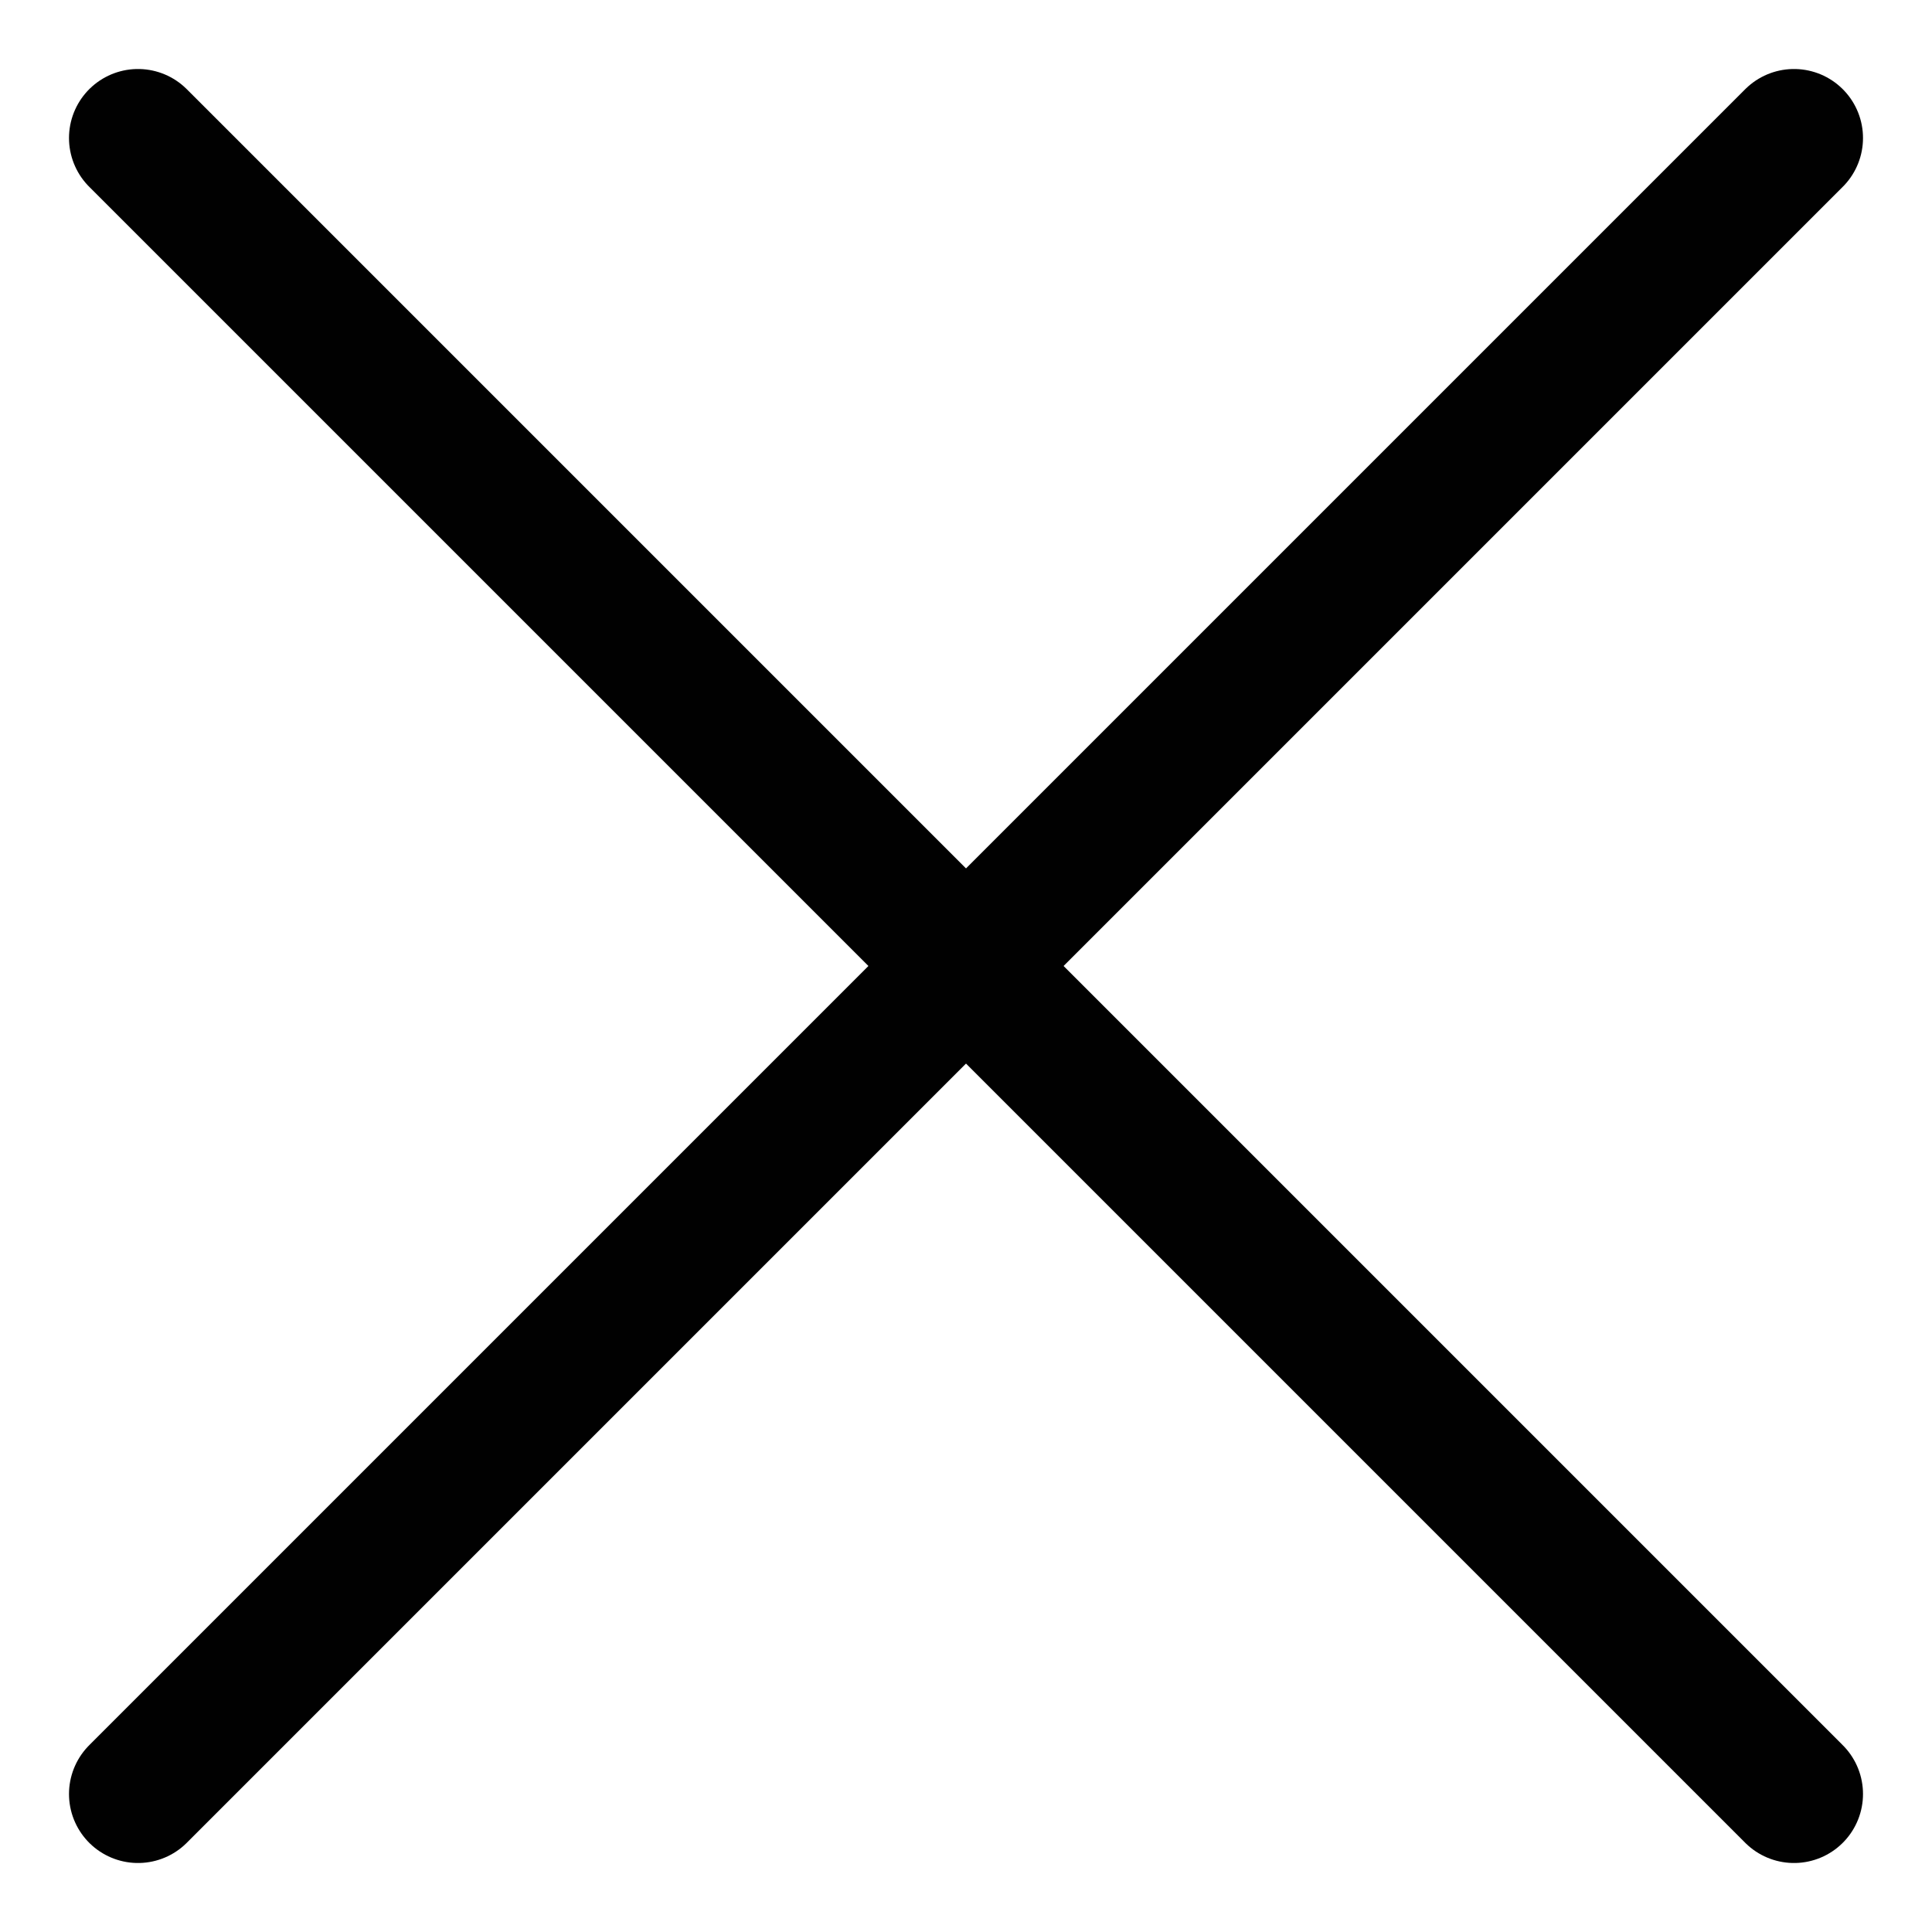
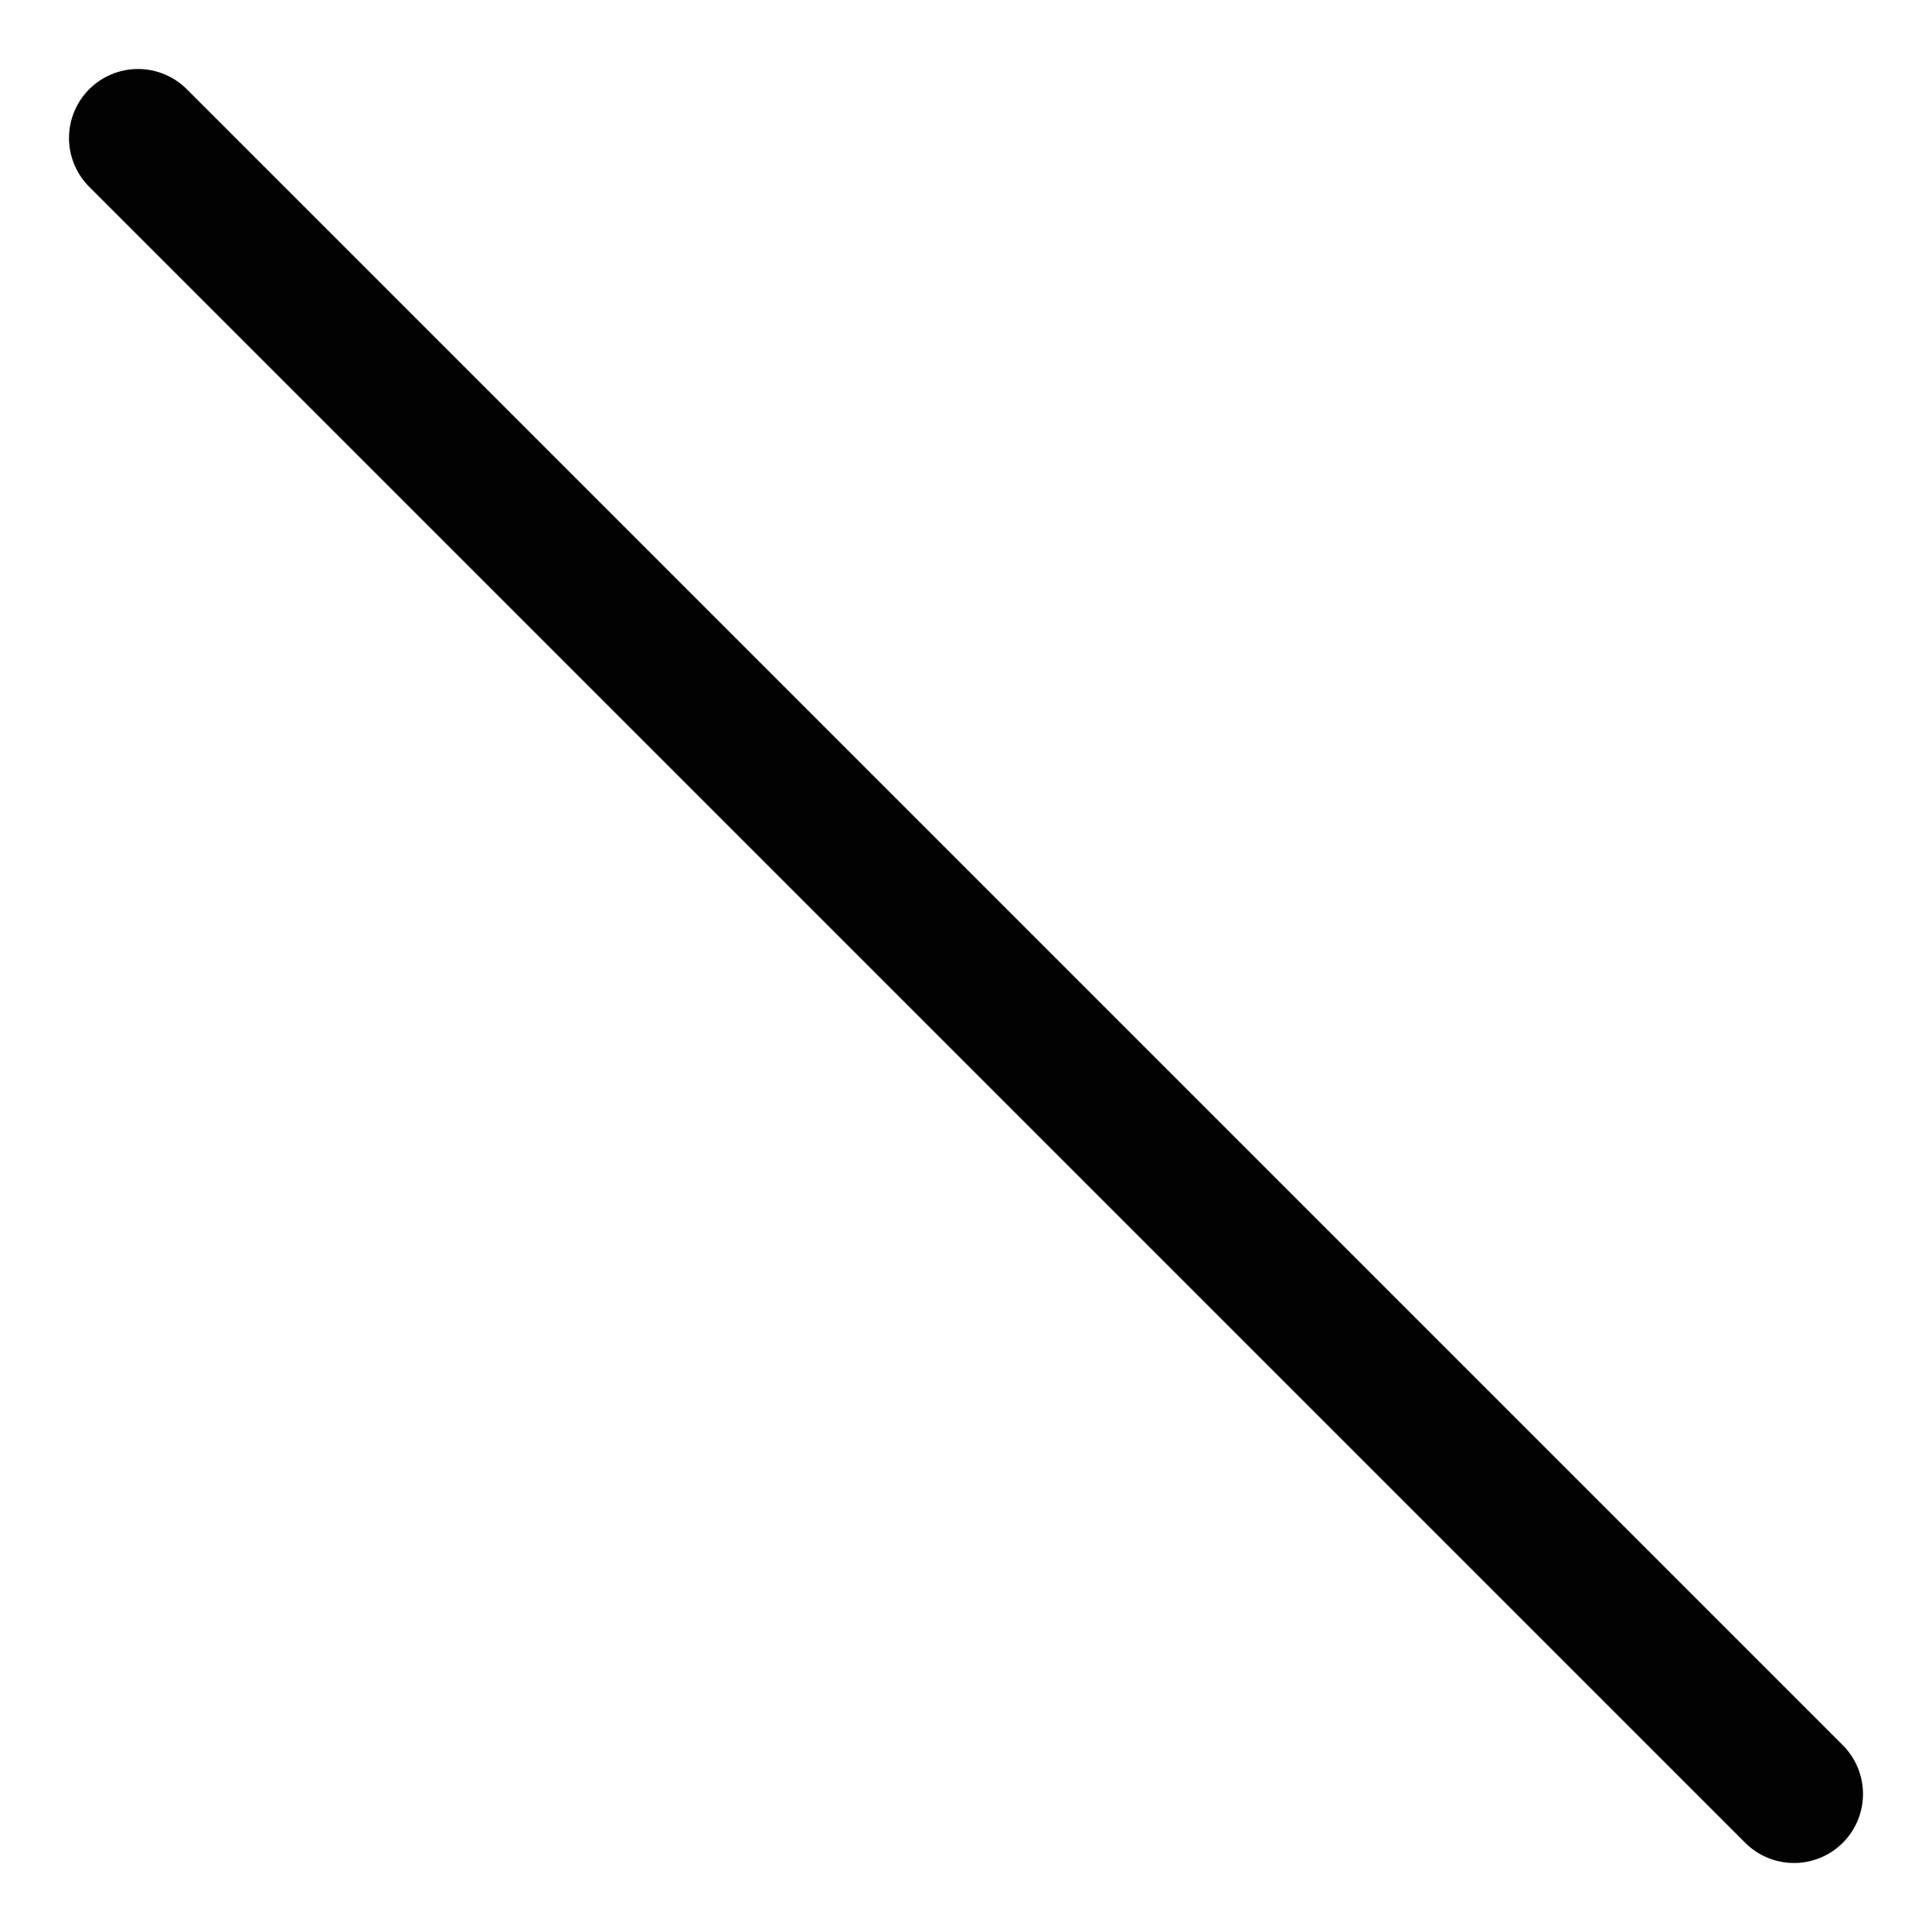
<svg xmlns="http://www.w3.org/2000/svg" viewBox="0 0 14 14" fill="none">
  <path d="M1 1L13 13" stroke="#010101" stroke-linecap="round" stroke-linejoin="round" />
-   <path d="M13 1L1 13" stroke="#010101" stroke-linecap="round" stroke-linejoin="round" />
</svg>